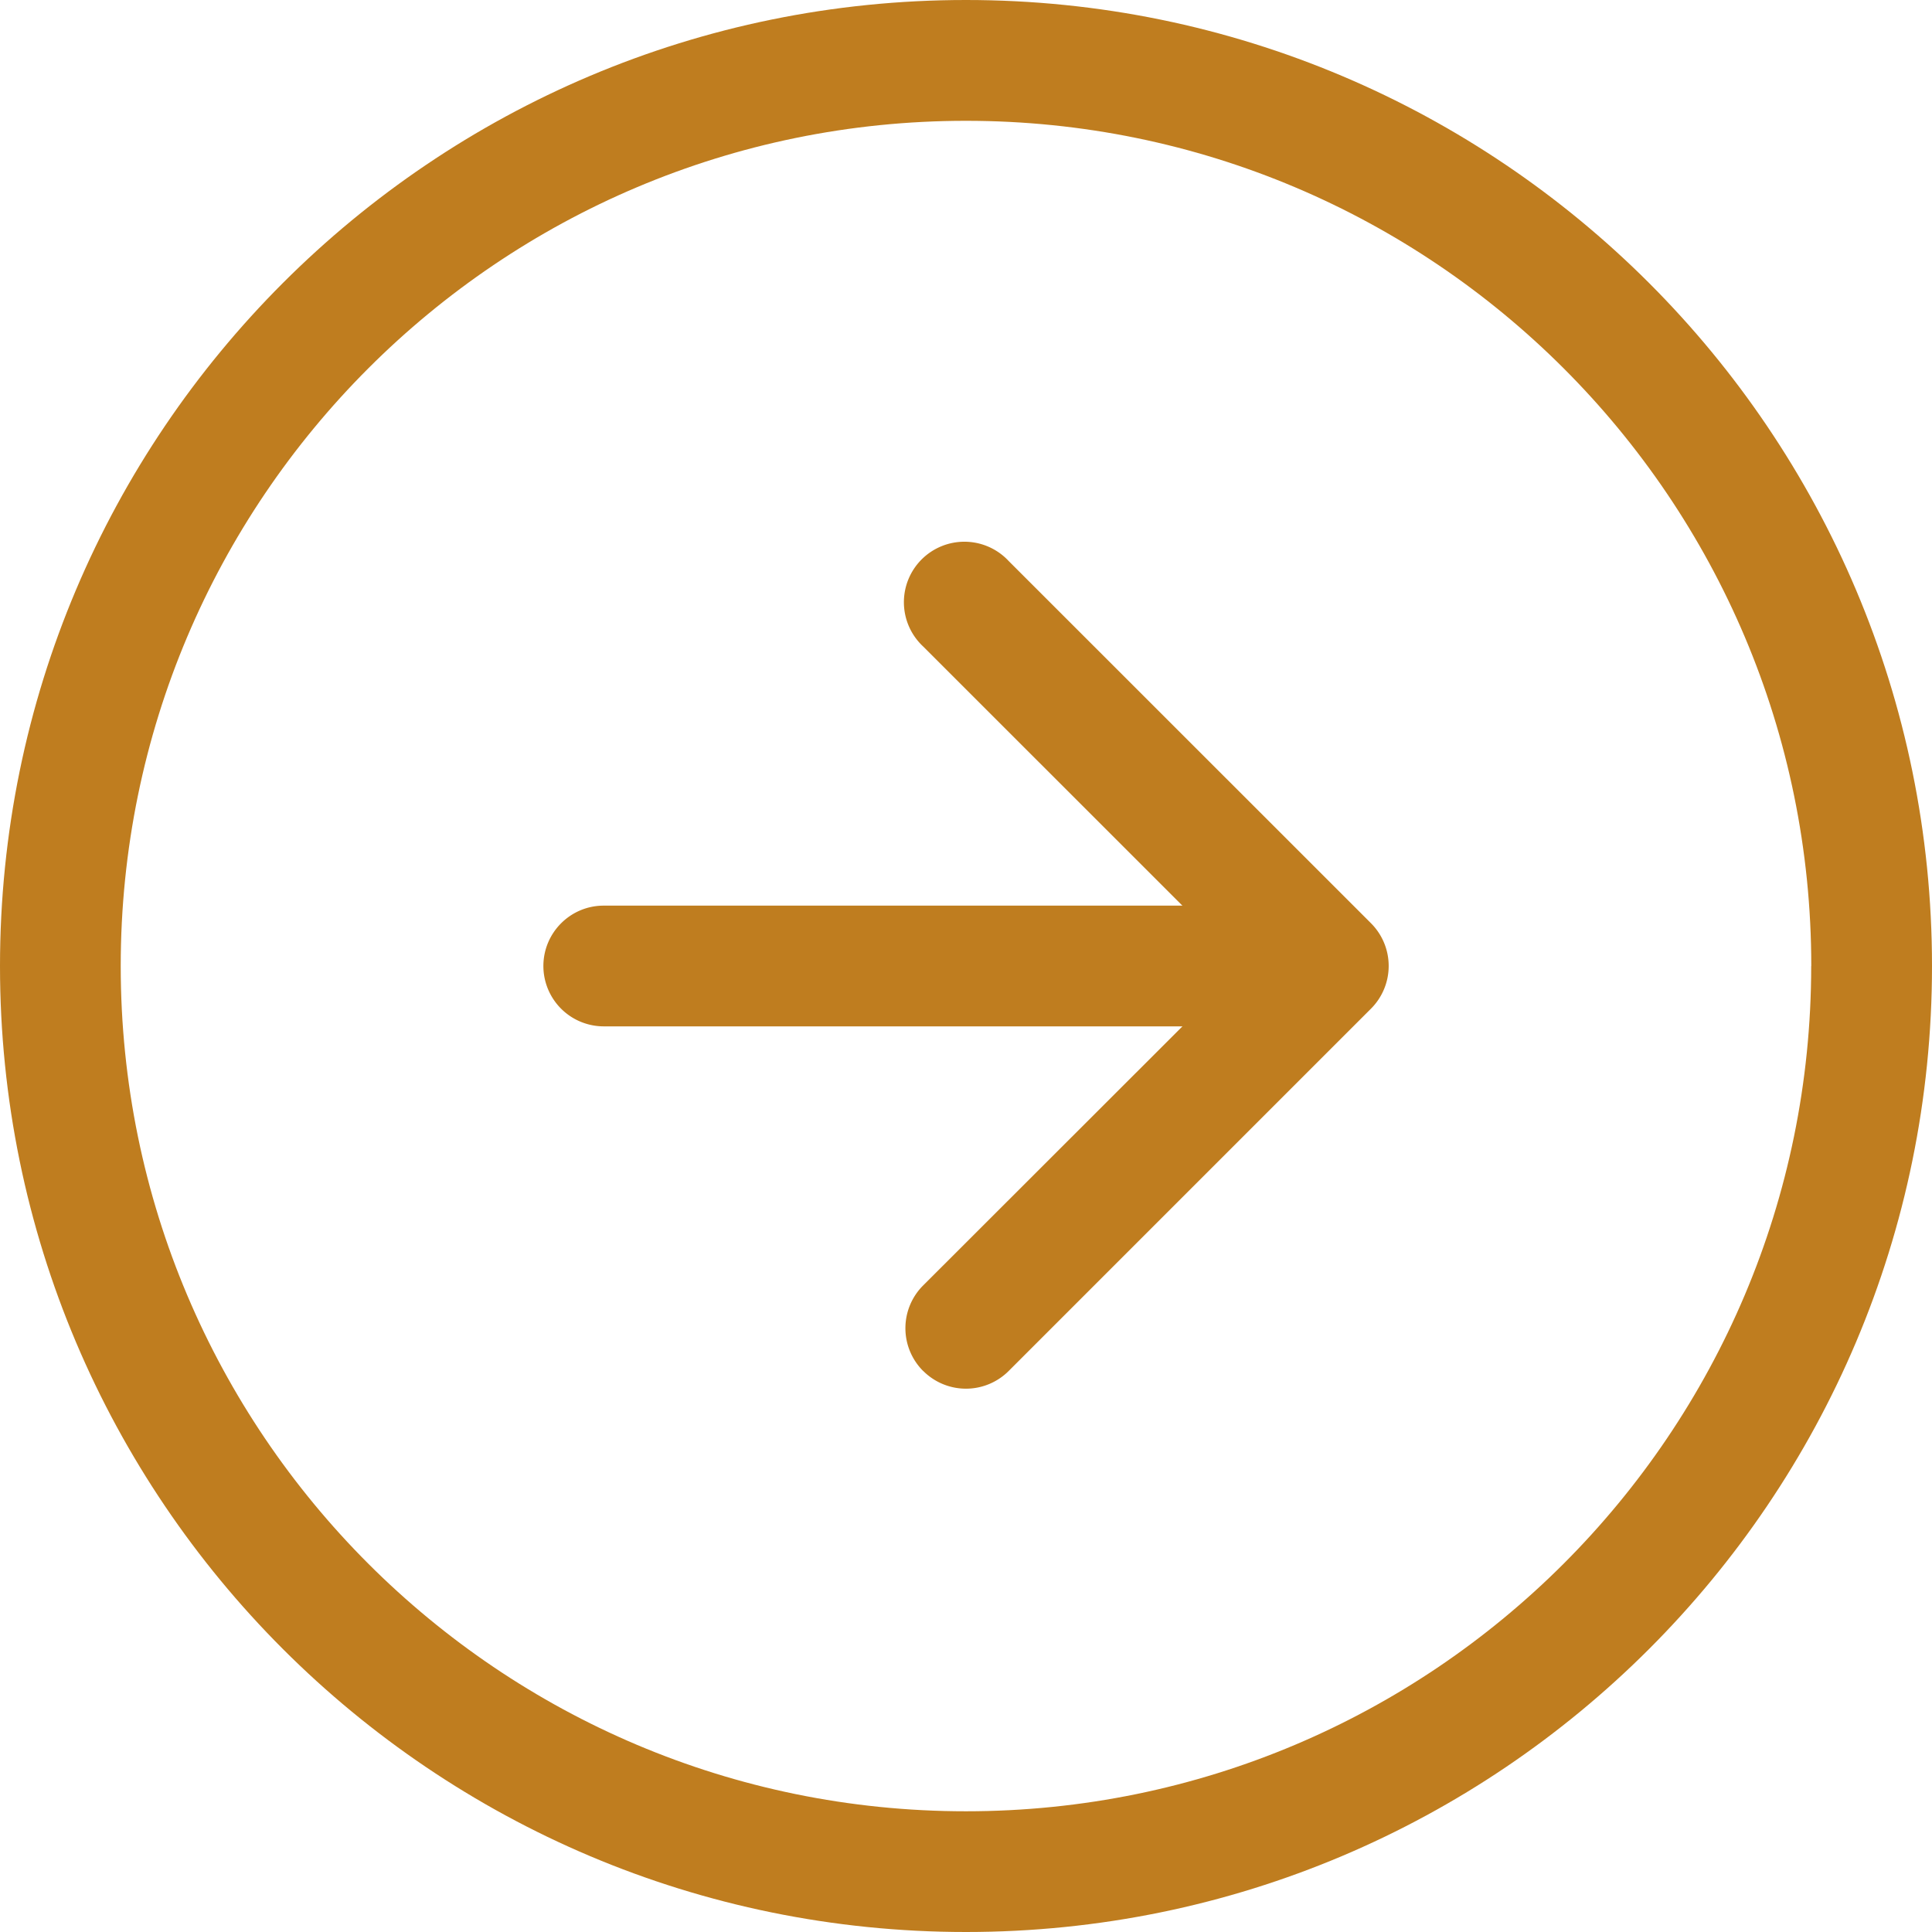
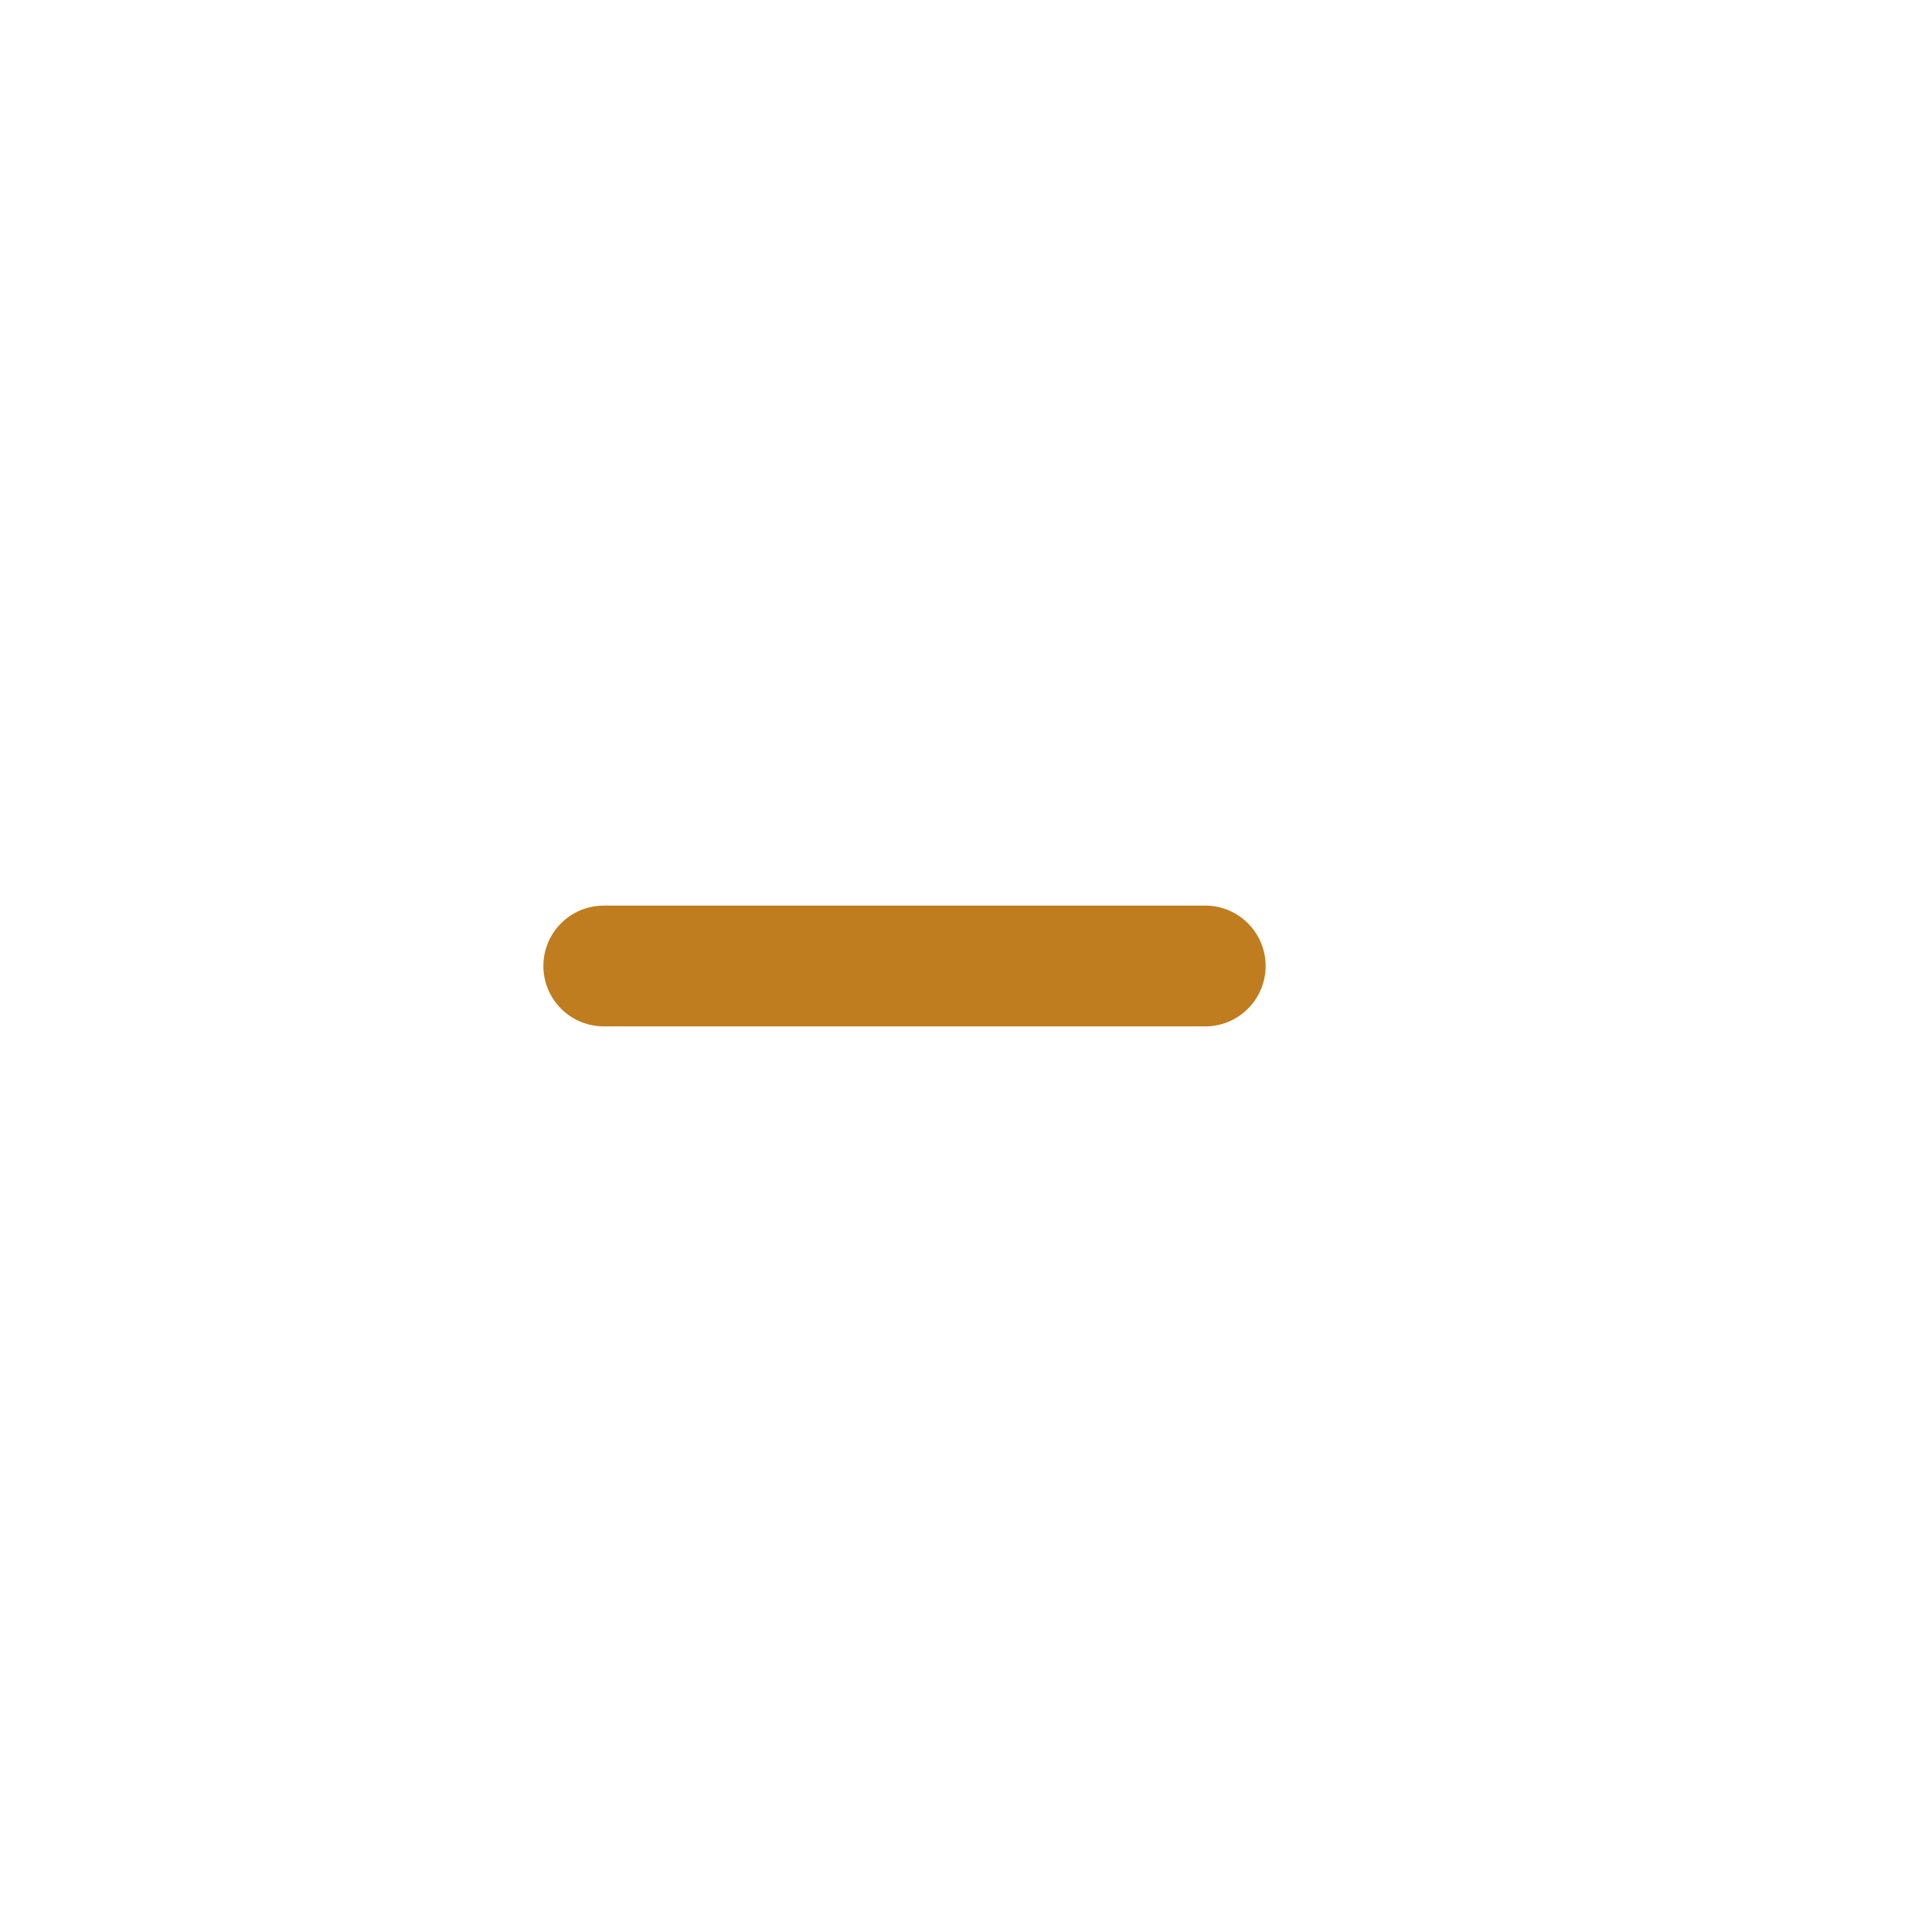
<svg xmlns="http://www.w3.org/2000/svg" width="22.645" height="22.645" viewBox="1447 4810.355 22.645 22.645">
  <g data-name="arrow-down-circle">
-     <path d="M1468.23 4821.678c0-5.472-4.436-9.907-9.908-9.907-5.471 0-9.907 4.435-9.907 9.907 0 5.471 4.436 9.907 9.907 9.907 5.472 0 9.907-4.436 9.907-9.907Zm1.415 0c0-6.253-5.07-11.323-11.323-11.323s-11.322 5.07-11.322 11.323 5.07 11.322 11.322 11.322c6.253 0 11.323-5.07 11.323-11.322Z" fill="#bf7d1f" fill-rule="evenodd" data-name="Tracé 76" />
-     <path d="M1457.82 4826.424a.708.708 0 0 1 0-1.002l3.747-3.744-3.746-3.745a.709.709 0 1 1 1.002-1.002l4.246 4.245a.708.708 0 0 1 0 1.002l-4.246 4.246a.708.708 0 0 1-1.002 0Z" fill="#bf7d1f" fill-rule="evenodd" data-name="Tracé 77" />
    <path d="M1453.369 4821.678c0-.391.317-.708.707-.708h7.077a.708.708 0 0 1 0 1.415h-7.077a.708.708 0 0 1-.707-.707Z" fill="#bf7d1f" fill-rule="evenodd" data-name="Tracé 78" />
  </g>
</svg>